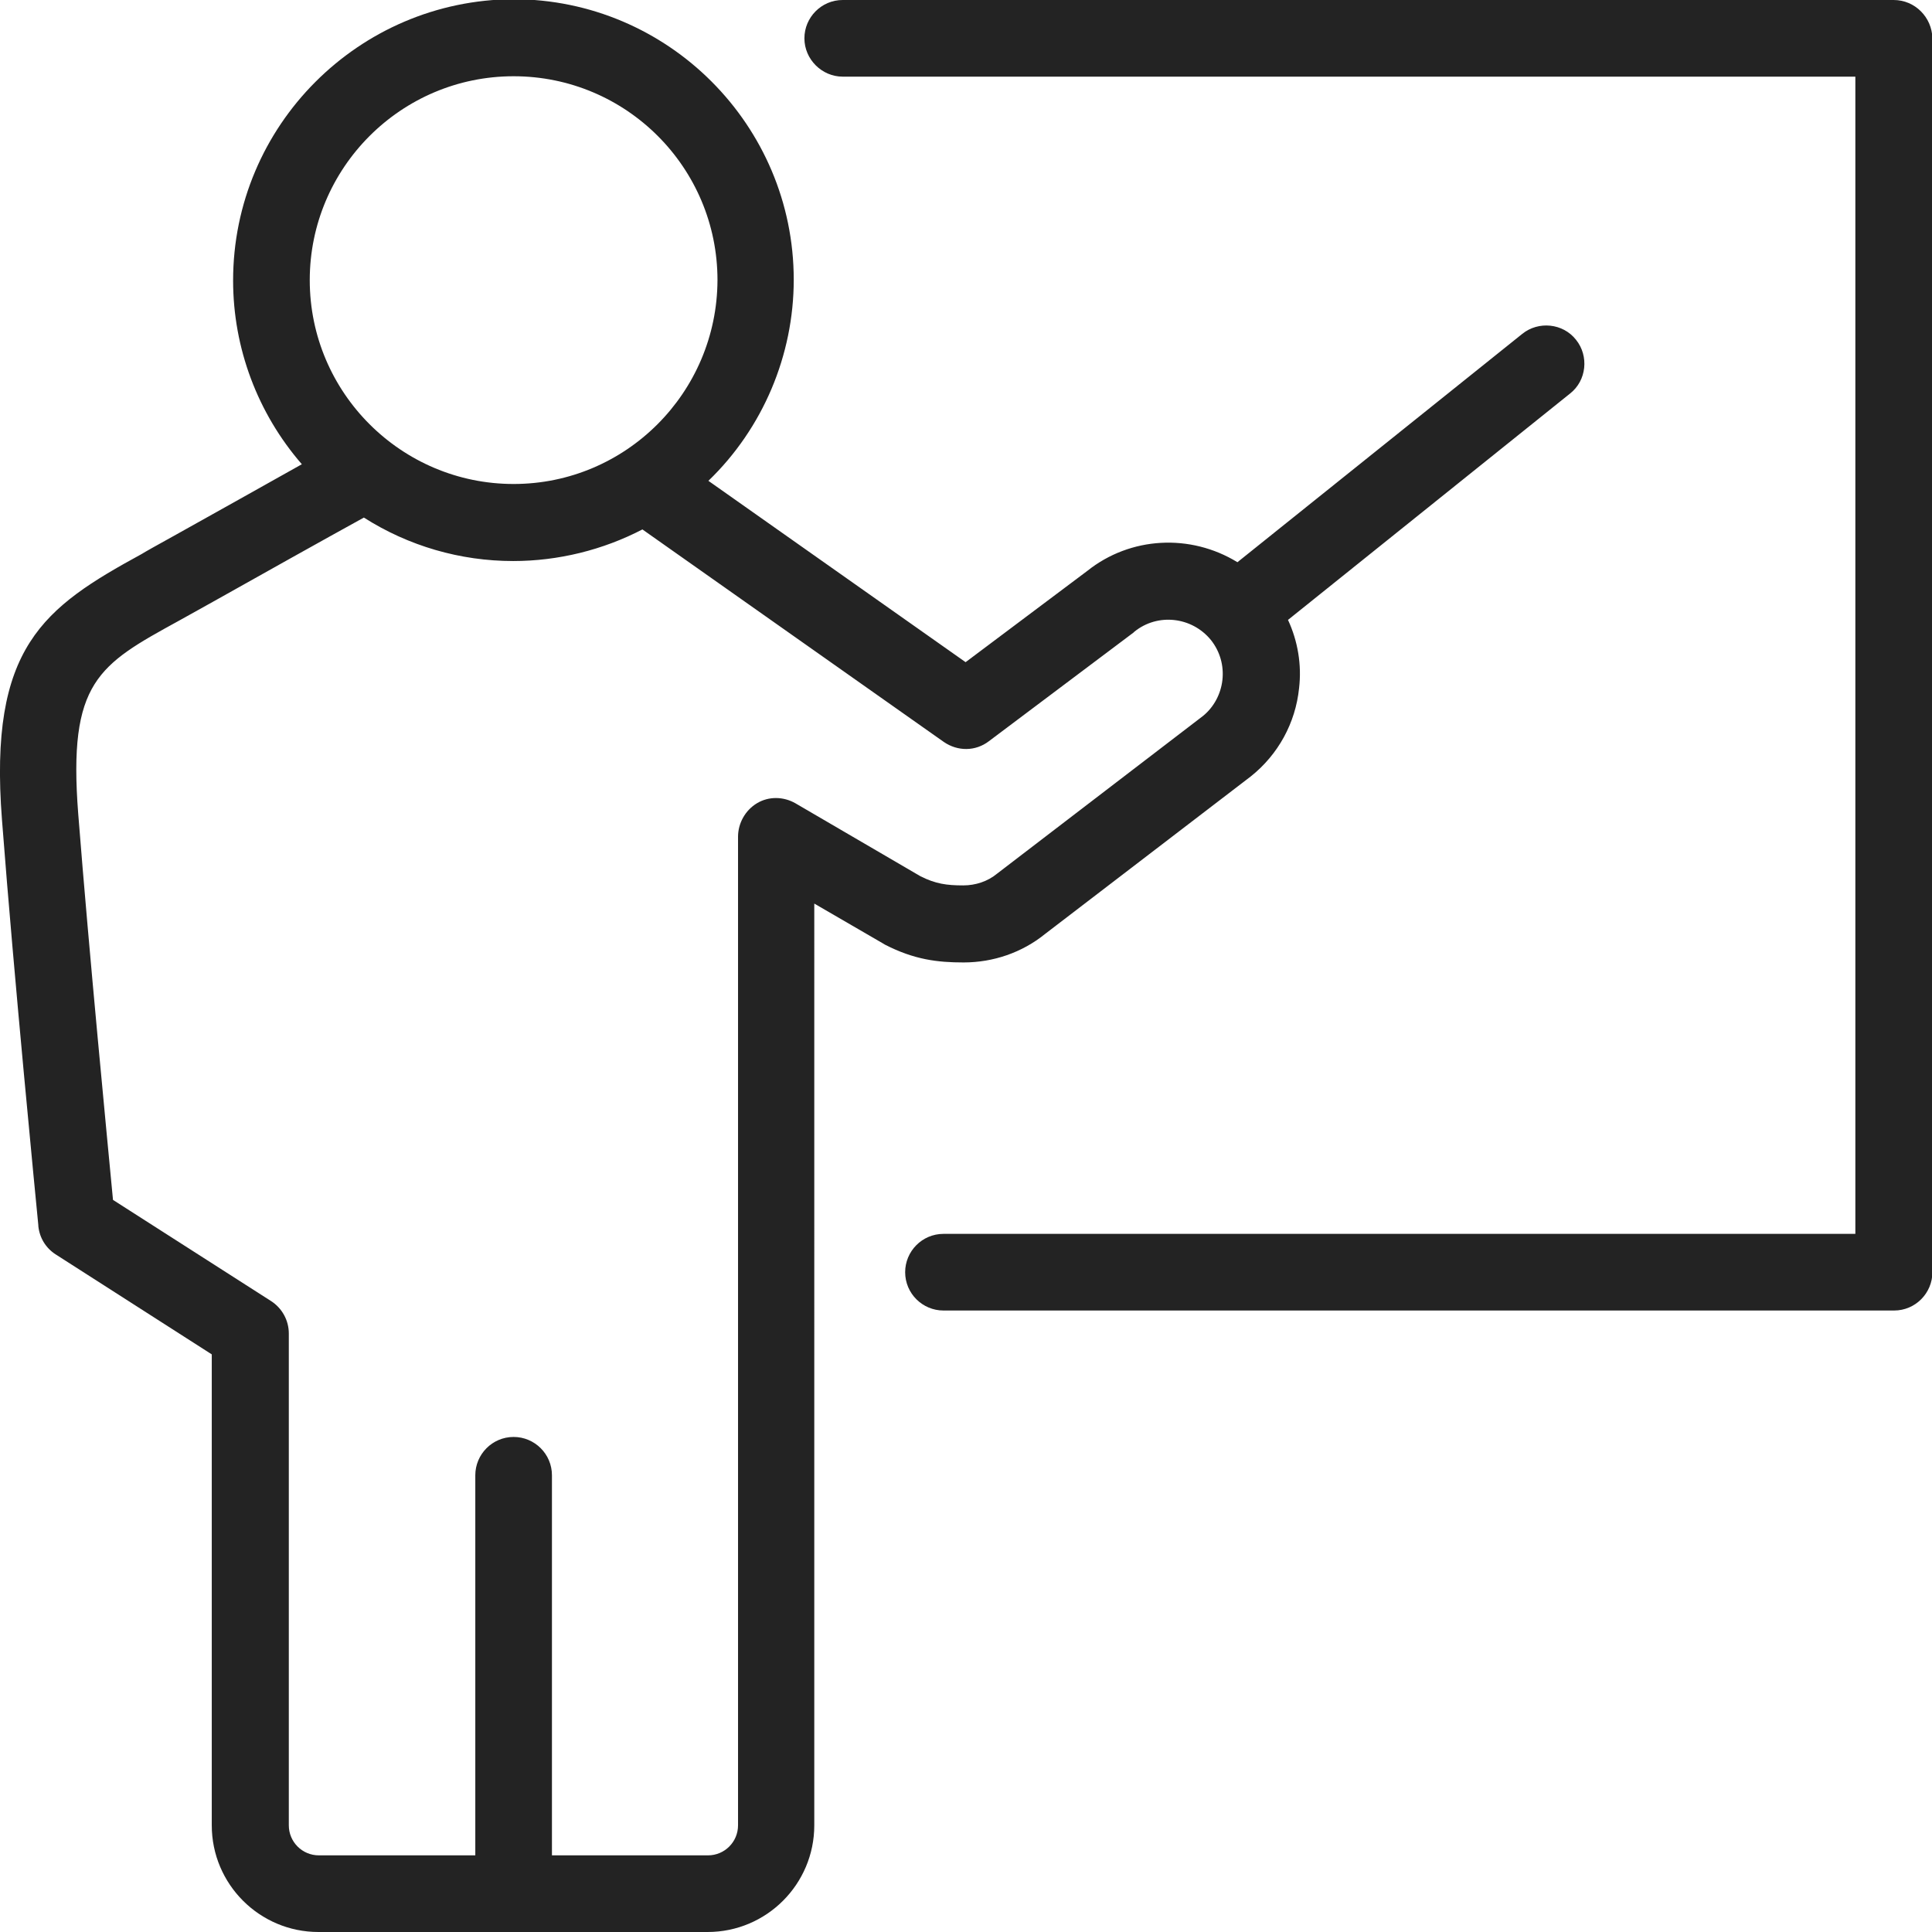
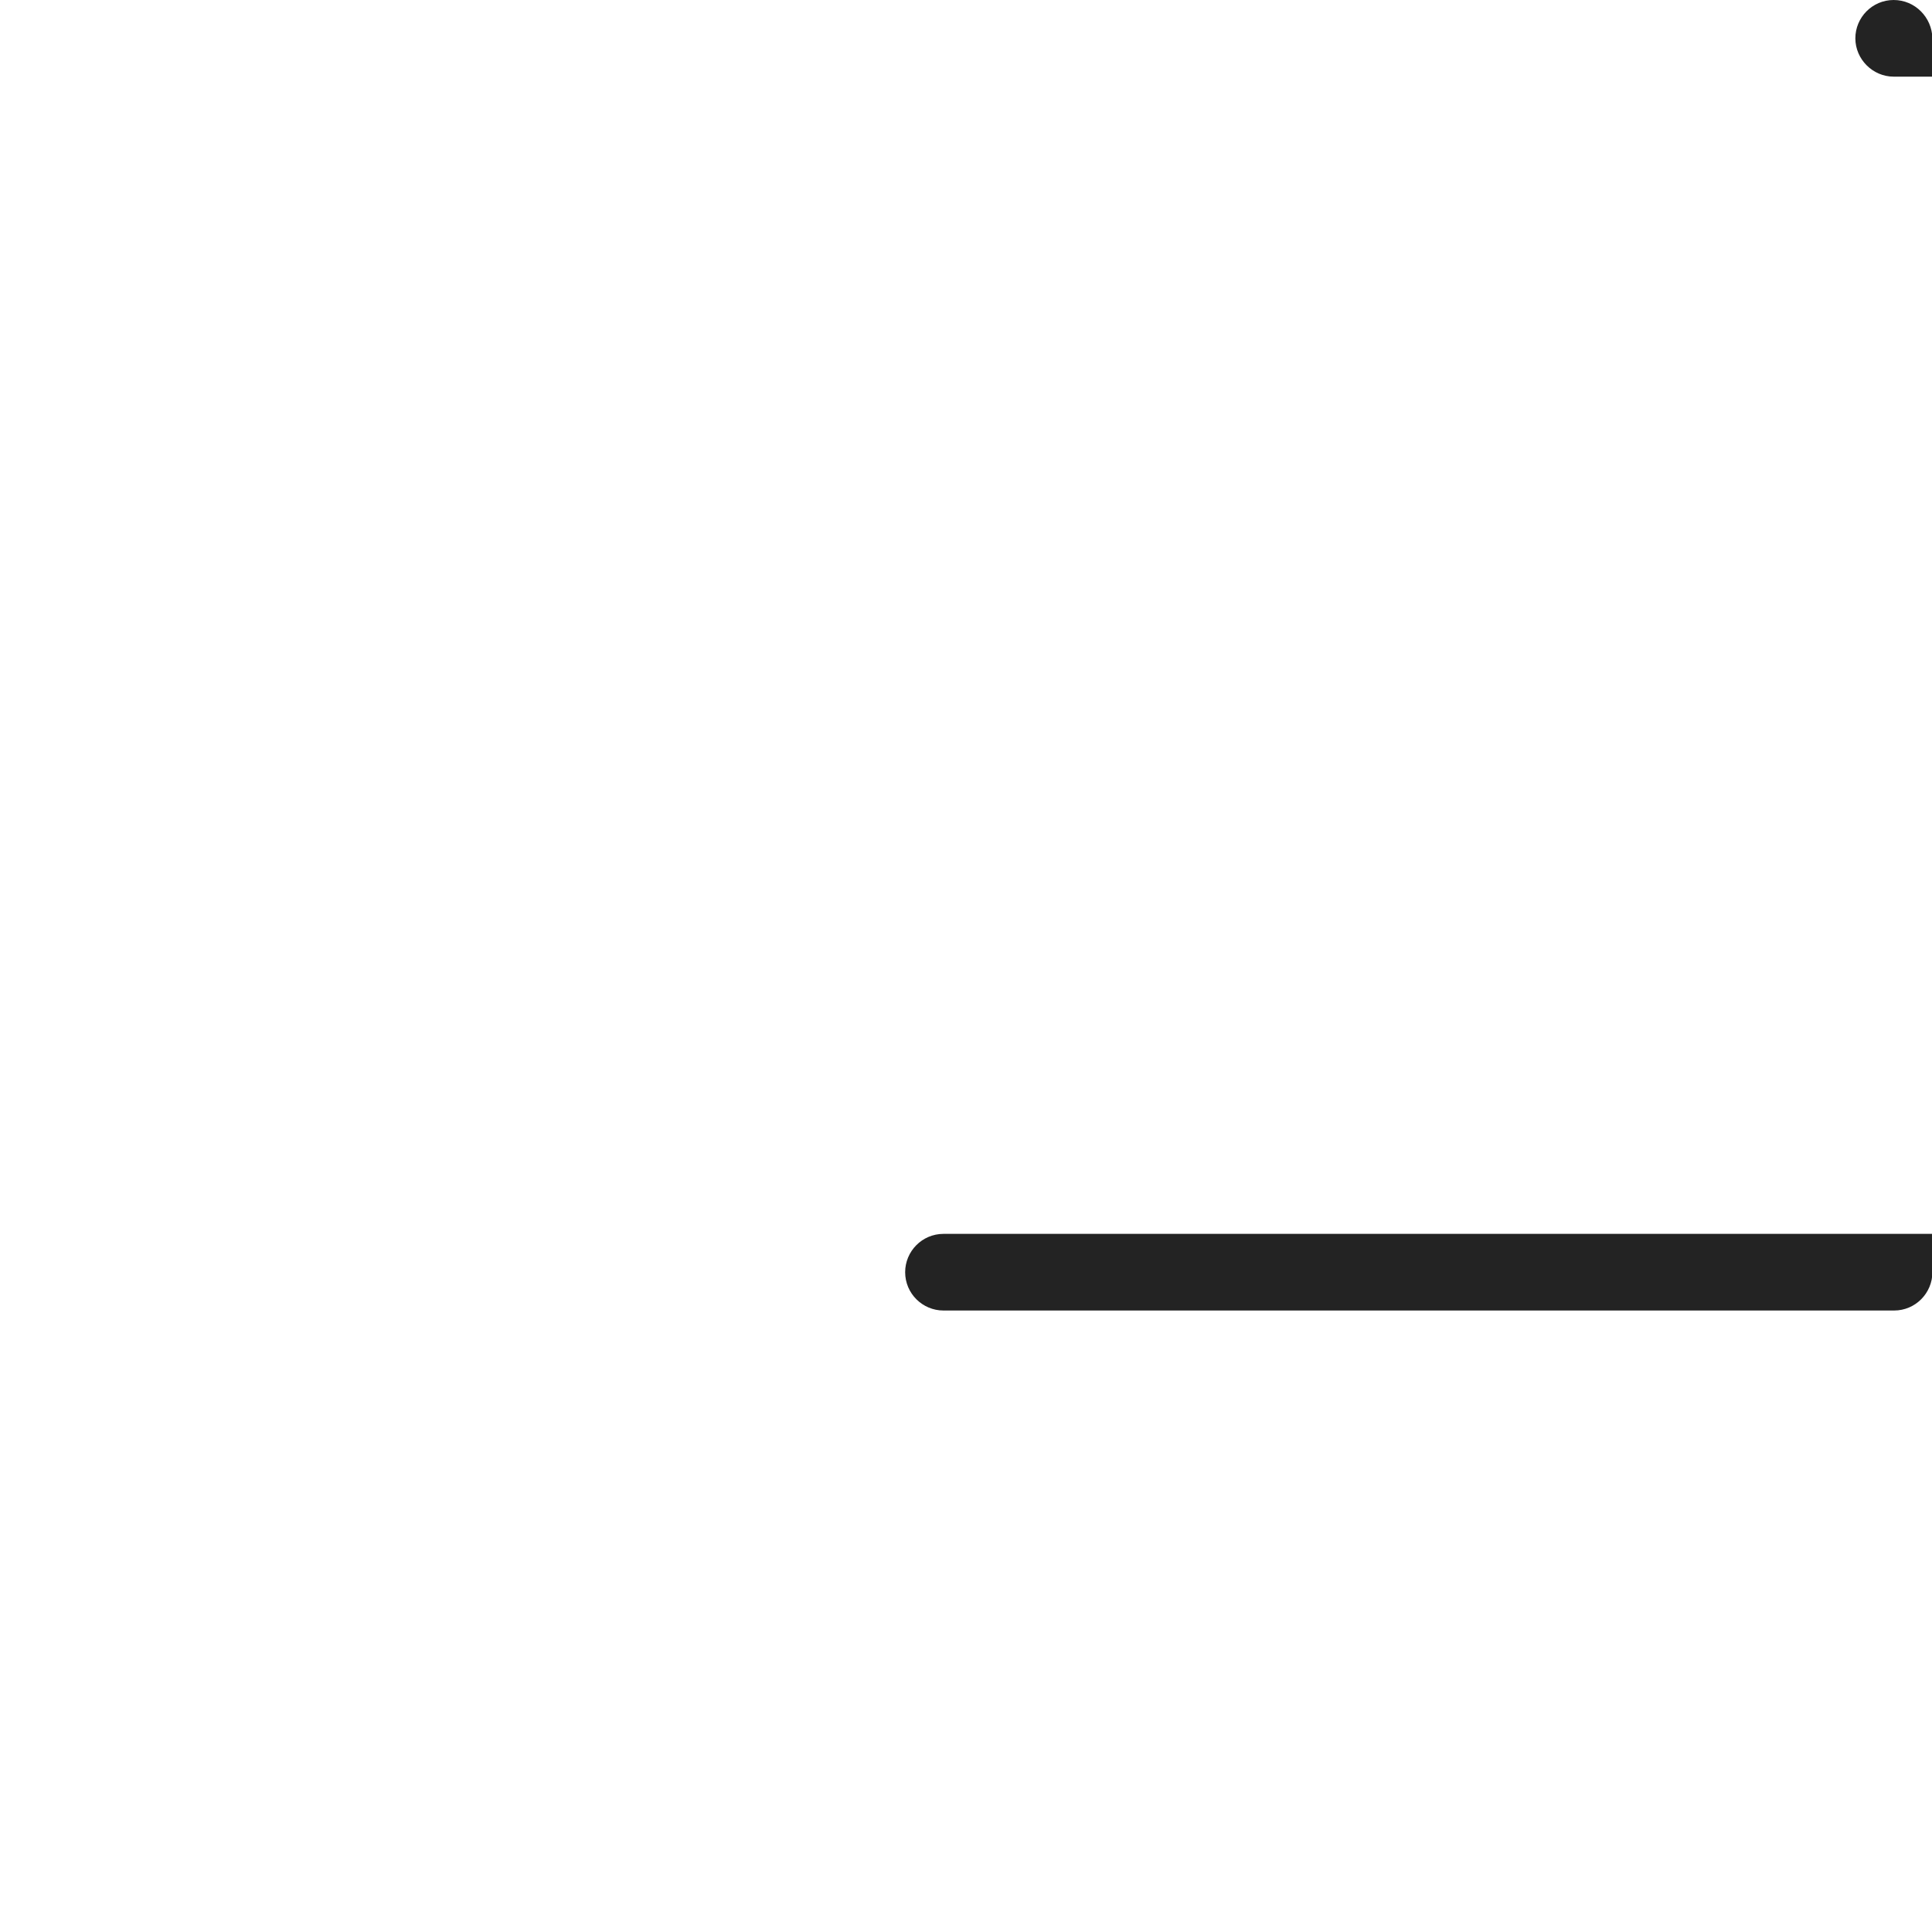
<svg xmlns="http://www.w3.org/2000/svg" version="1.1" id="Laag_1" x="0px" y="0px" viewBox="0 0 489 489" style="enable-background:new 0 0 489 489;" xml:space="preserve">
  <style type="text/css">
	.st0{fill:#232323;}
</style>
  <g>
-     <path class="st0" d="M479.3,0h-266c-5.4,0-9.7,4.4-9.7,9.7s4.4,9.7,9.7,9.7h256.3v292.9H238.8c-5.4,0-9.7,4.4-9.7,9.7   c0,5.4,4.4,9.7,9.7,9.7h240.6c5.4,0,9.7-4.4,9.7-9.7V9.7C489,4.4,484.7,0,479.3,0z" />
-     <path class="st0" d="M264.5,236.4l52.1-39.9c6.9-5.5,11.3-13.5,12.2-22.3c0.7-5.9-0.3-11.9-2.8-17.3l71.4-57.3   c4.2-3.3,4.8-9.5,1.5-13.6c-3.3-4.2-9.5-4.8-13.6-1.5l-72.1,57.8c-11.9-7.3-27.1-6.5-38,2.2l-30.8,23.1l-65.1-45.9   c13.8-13.3,21.6-31.8,21.6-50.9c0-39.1-31.8-71-71-71C90.8,0,59,31.8,59,71c0,17.1,6.2,33.6,17.4,46.5   c-8.7,4.9-22.5,12.6-31.8,17.8c-4.7,2.6-8.1,4.5-8.7,4.9C11,153.8-2.9,163.7,0.5,207.5c3.1,40.5,8.6,96.4,9.2,102.6l0,0.2   c0.3,3,1.9,5.6,4.4,7.2l39.5,25.3V462c0,14.9,12.1,27,27,27h98.5c14.9,0,27-12.1,27-27V228.7l17.4,10.1c0.2,0.1,0.3,0.2,0.5,0.3   c7.4,3.8,13.3,4.5,19.9,4.5C251.4,243.6,258.7,241.1,264.5,236.4z M186.8,211.8V462c0,4.2-3.4,7.6-7.6,7.6h-39.5v-96.2   c0-5.4-4.4-9.7-9.7-9.7c-5.4,0-9.7,4.4-9.7,9.7v96.2H80.7c-4.2,0-7.6-3.4-7.6-7.6V337.5c0-3.3-1.7-6.4-4.5-8.2l-40-25.6   c-1.4-14.8-6-62-8.8-97.7c-2.6-33.5,5.1-37.7,25.5-48.9c0.6-0.3,3.9-2.2,8.8-4.9c10.5-5.9,28-15.7,38-21.2   c11.3,7.2,24.4,11,37.8,11c11.4,0,22.7-2.8,32.7-8l76.3,53.8c3.5,2.4,8,2.4,11.4-0.2l36.6-27.5l0.2-0.2c5.9-4.8,14.6-3.8,19.4,2.1   c2.3,2.9,3.3,6.5,2.9,10.1c-0.4,3.6-2.2,6.9-4.9,9.1l-52.1,39.9c-2.4,2-5.5,3-8.6,3c-4.2,0-7-0.4-10.8-2.3l-31.7-18.5   c-3-1.7-6.7-1.8-9.7,0C188.6,205.1,186.8,208.4,186.8,211.8z M130,122.5c-28.4,0-51.6-23.1-51.6-51.6c0-28.4,23.1-51.6,51.6-51.6   s51.6,23.1,51.6,51.6C181.5,99.4,158.4,122.5,130,122.5z" />
+     <path class="st0" d="M479.3,0c-5.4,0-9.7,4.4-9.7,9.7s4.4,9.7,9.7,9.7h256.3v292.9H238.8c-5.4,0-9.7,4.4-9.7,9.7   c0,5.4,4.4,9.7,9.7,9.7h240.6c5.4,0,9.7-4.4,9.7-9.7V9.7C489,4.4,484.7,0,479.3,0z" />
  </g>
</svg>